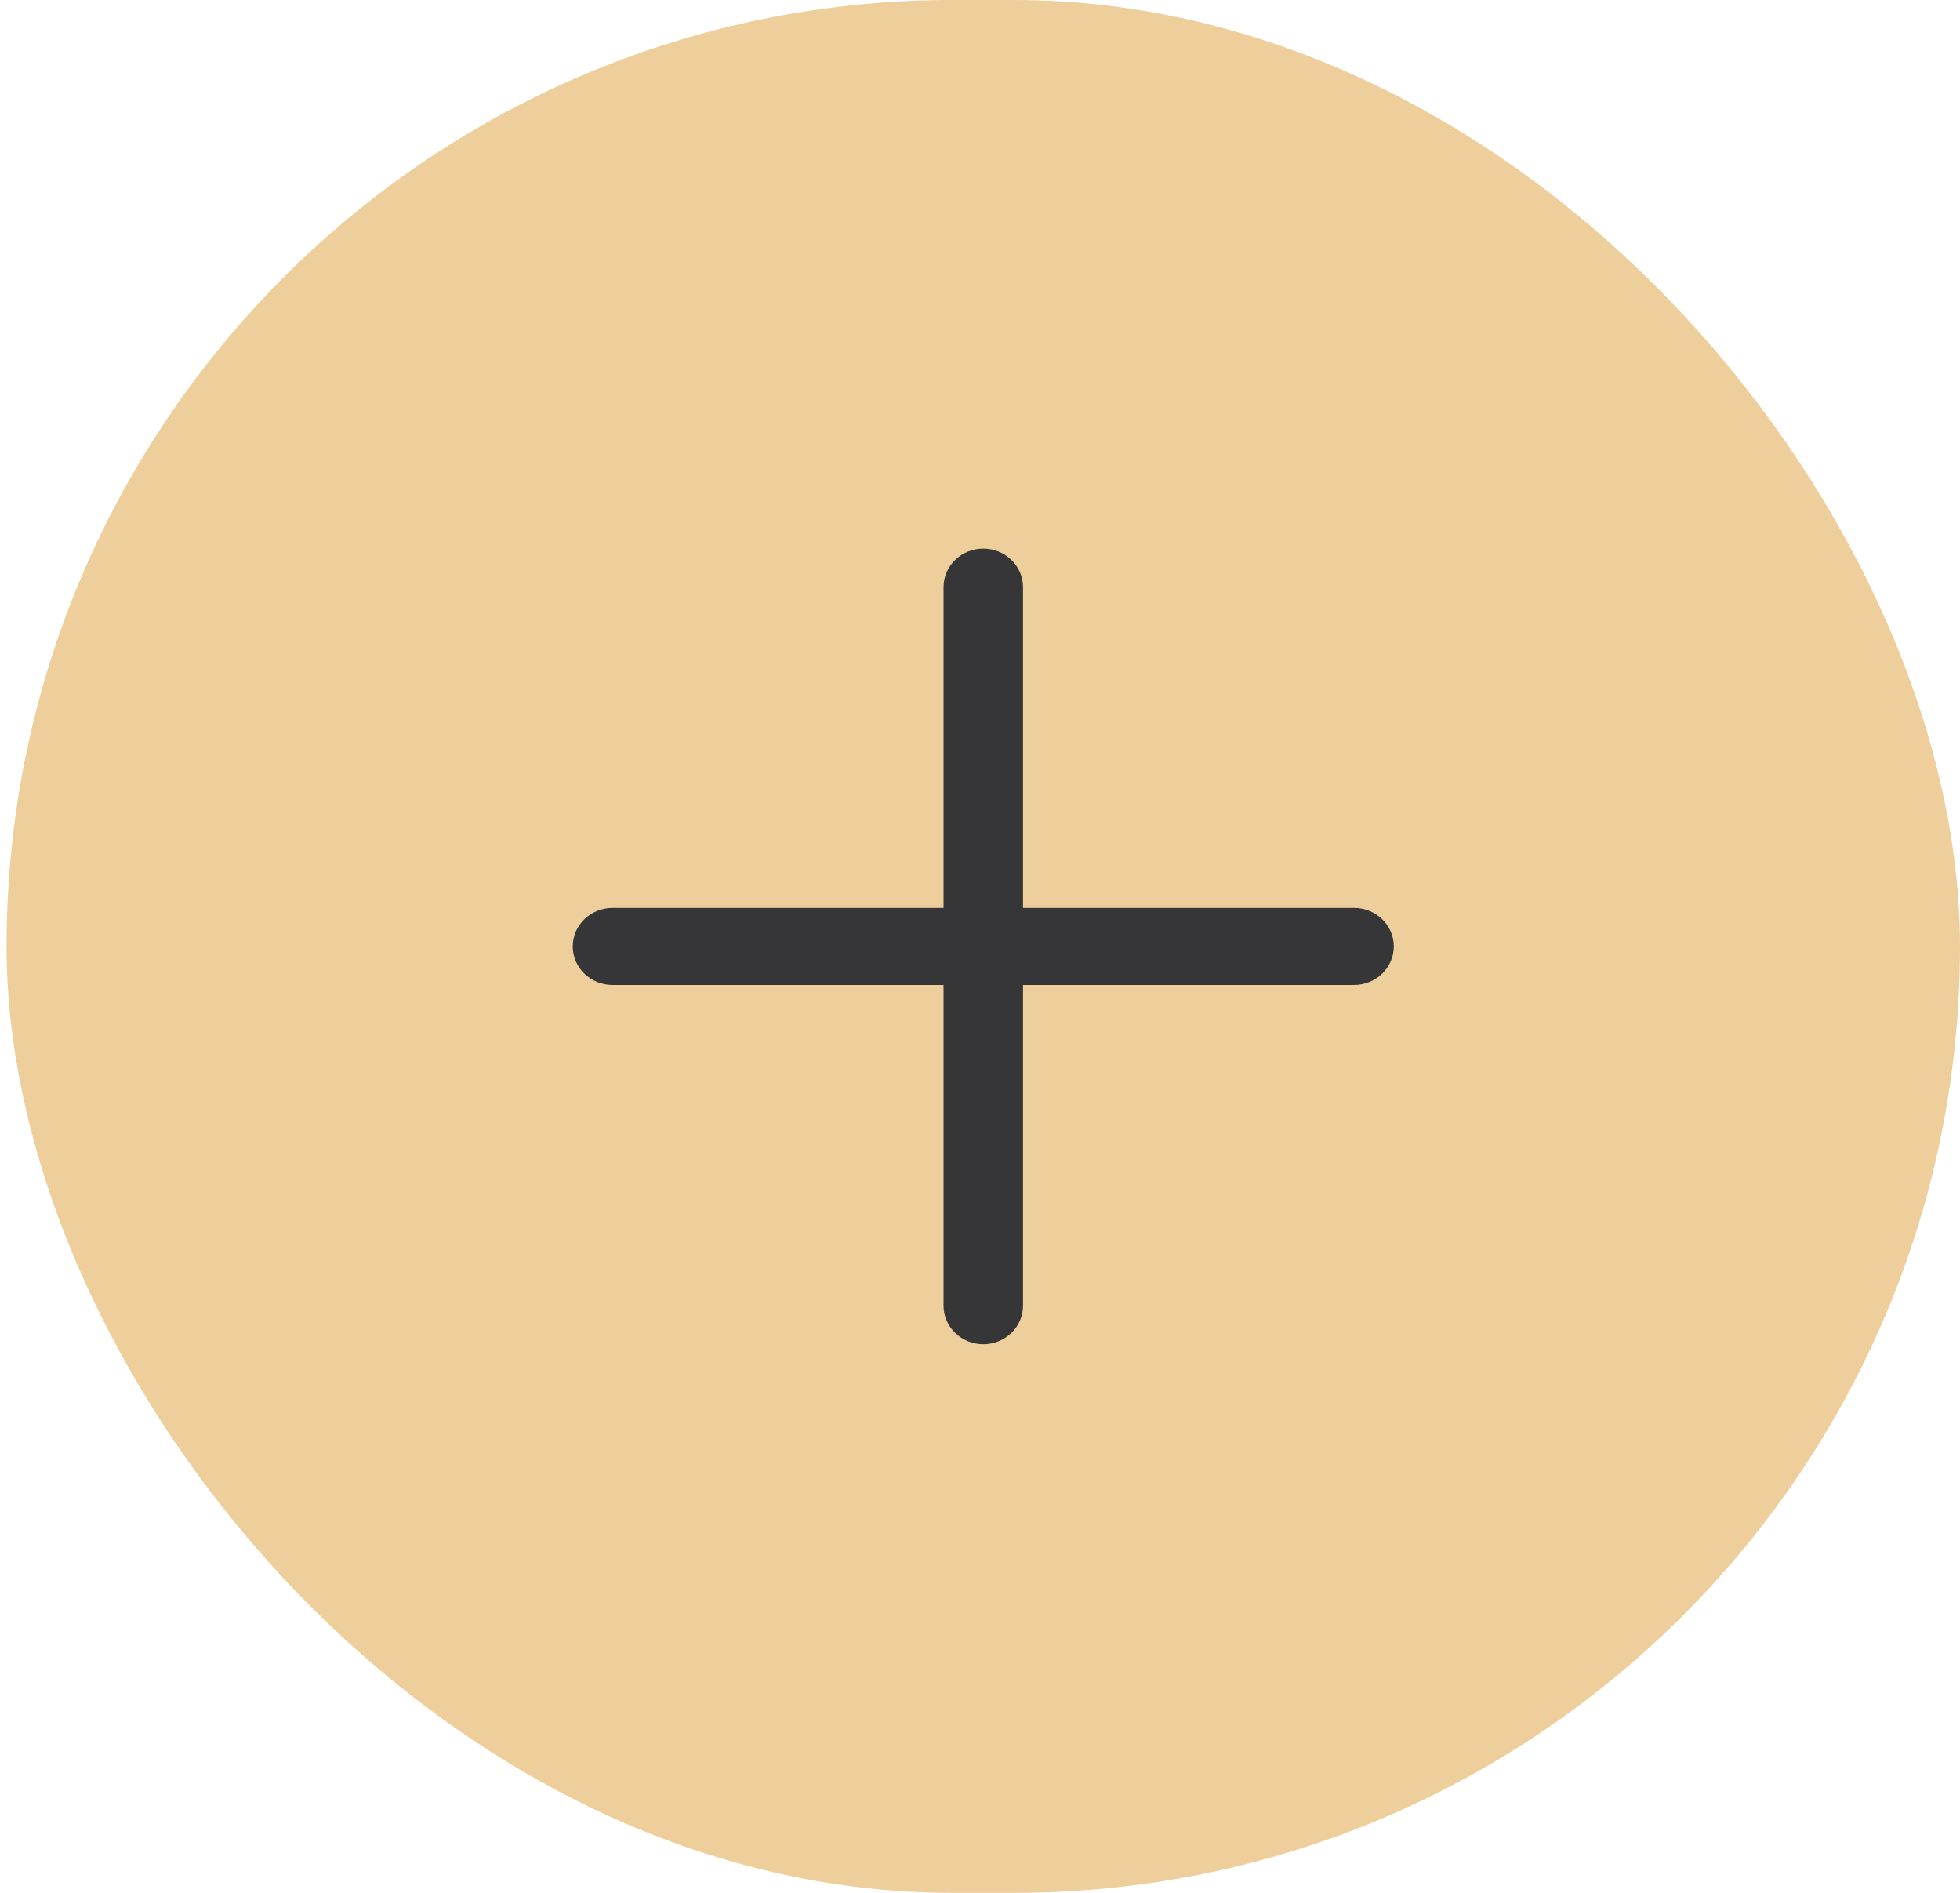
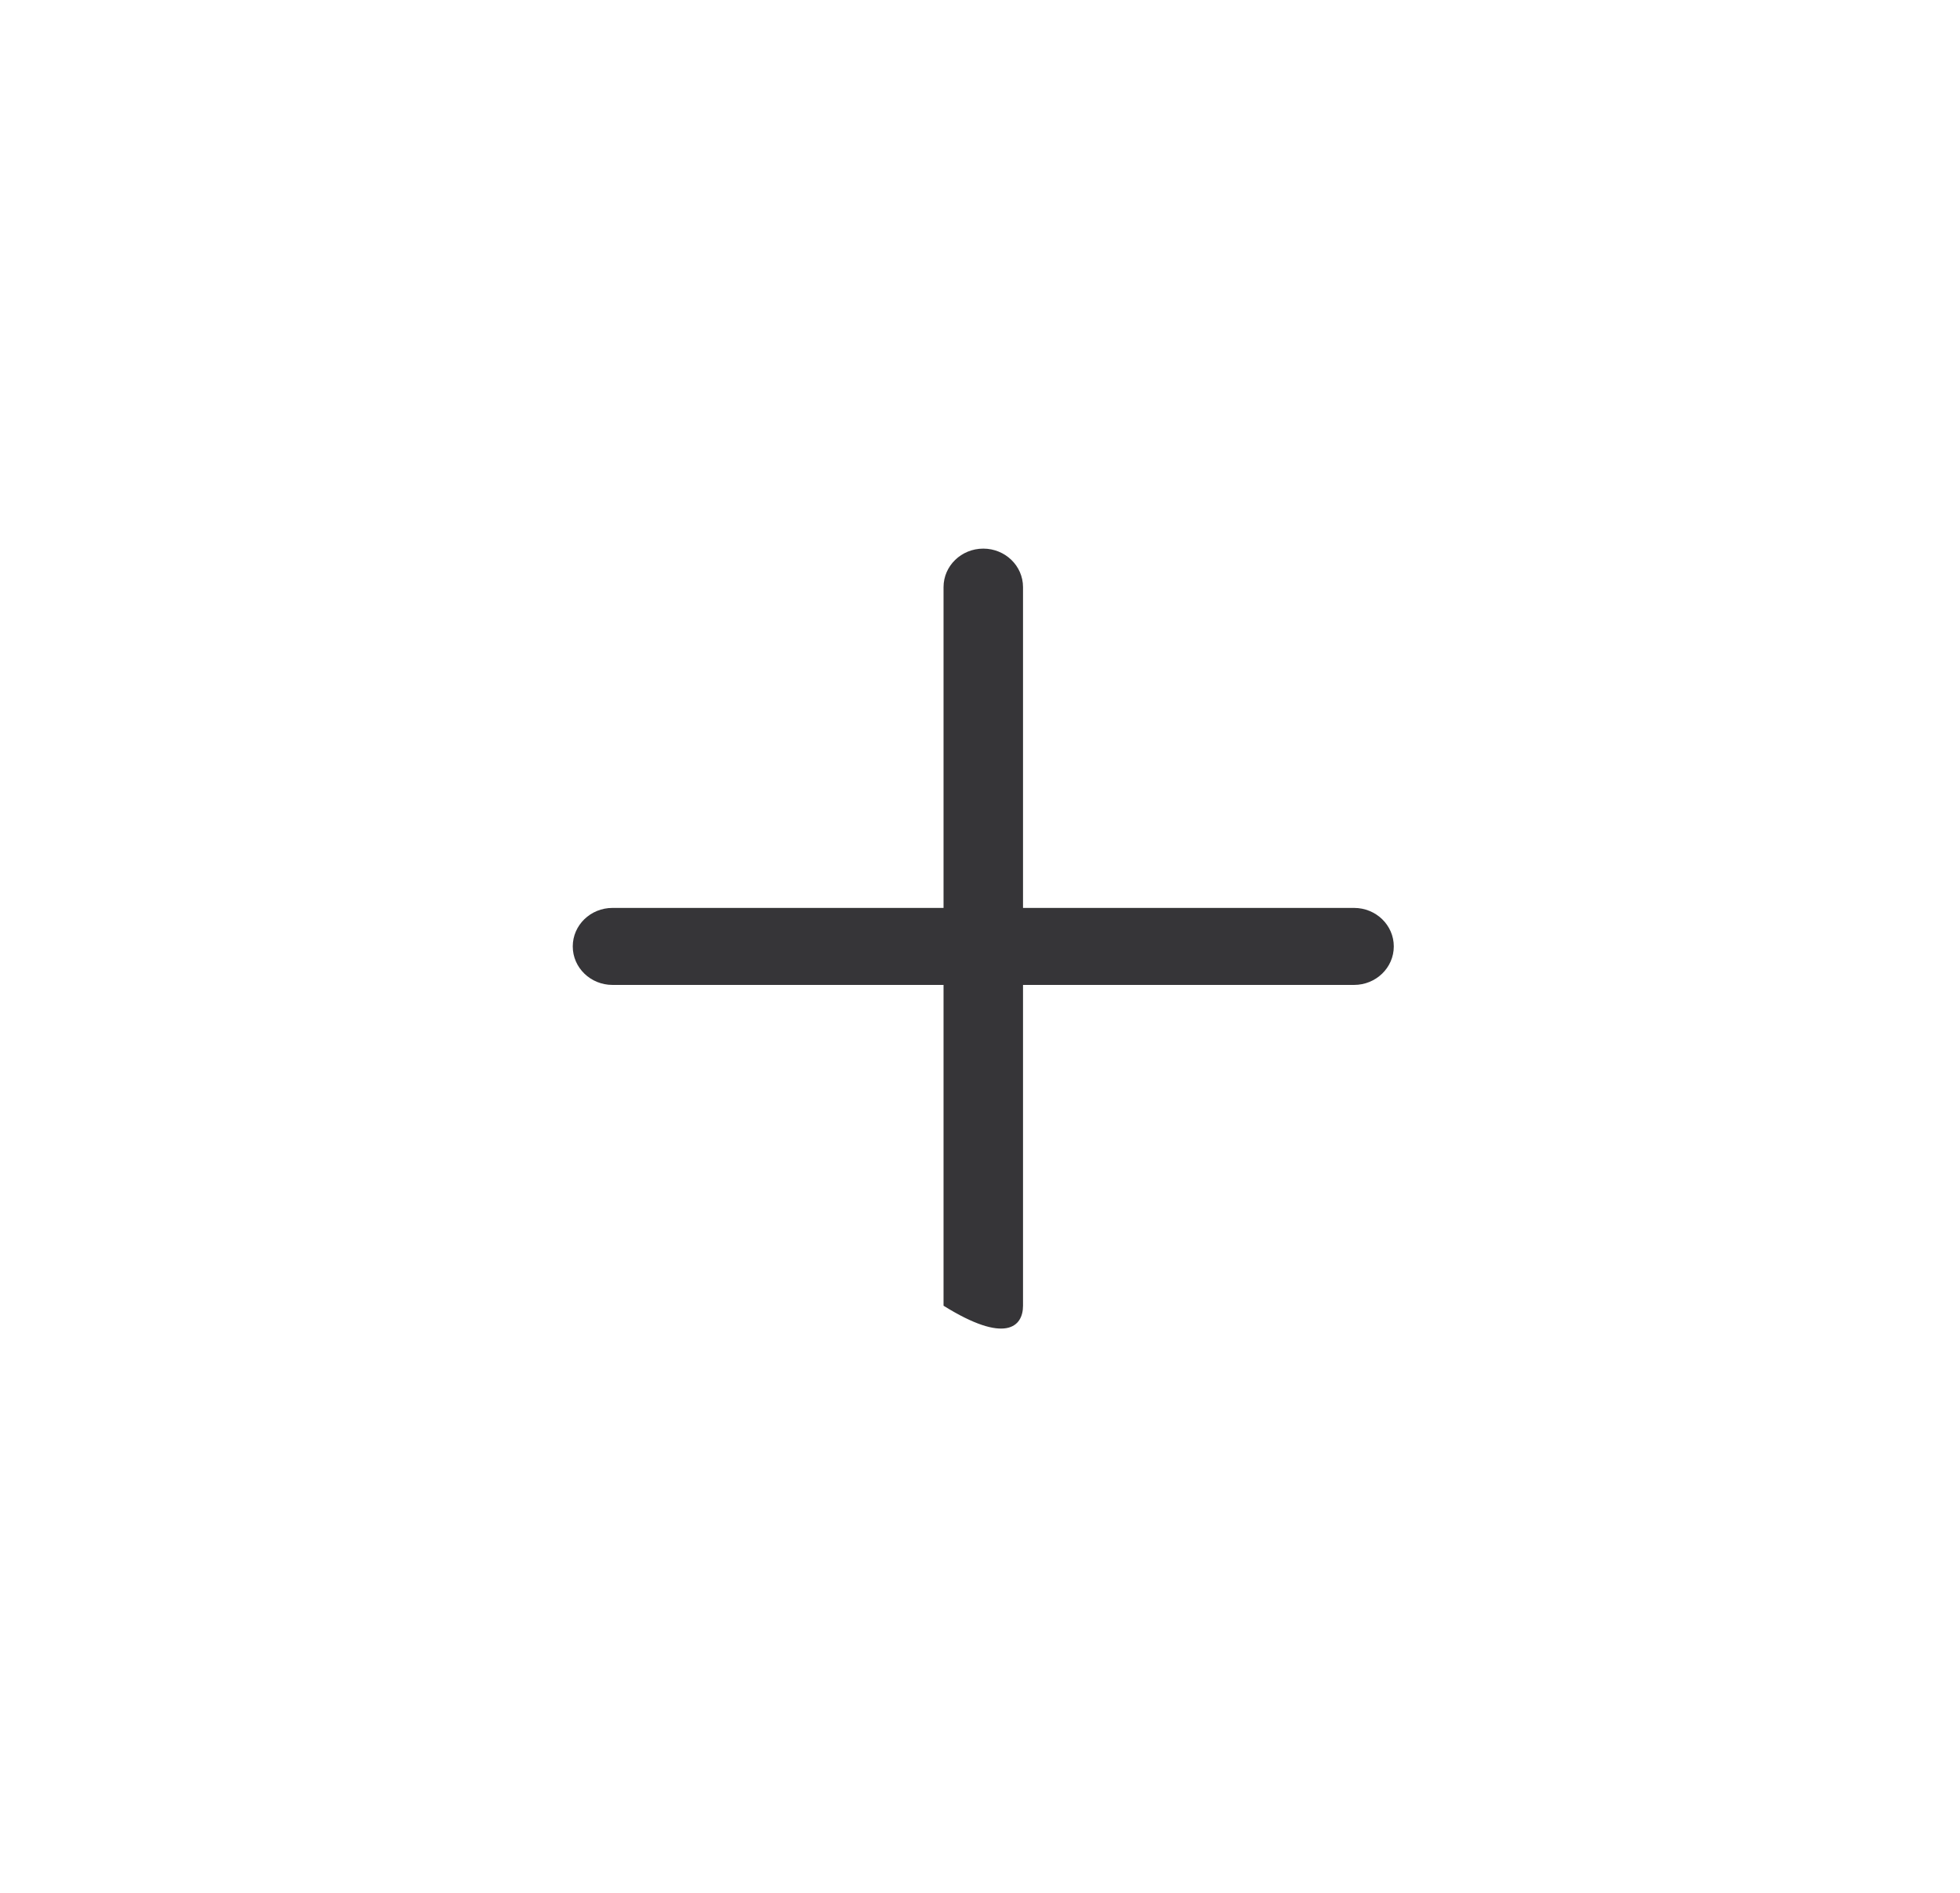
<svg xmlns="http://www.w3.org/2000/svg" width="58" height="56" viewBox="0 0 58 56" fill="none">
-   <rect x="0.194" width="57.806" height="56" rx="28" fill="#EECF9B" />
-   <path d="M30.273 17.37C30.273 16.741 29.746 16.231 29.097 16.231C28.448 16.231 27.921 16.741 27.921 17.37V26.861H18.124C17.475 26.861 16.949 27.371 16.949 28C16.949 28.629 17.475 29.139 18.124 29.139H27.921V38.63C27.921 39.259 28.448 39.769 29.097 39.769C29.746 39.769 30.273 39.259 30.273 38.63V29.139H40.069C40.719 29.139 41.245 28.629 41.245 28C41.245 27.371 40.719 26.861 40.069 26.861H30.273V17.37Z" fill="#363538" />
+   <path d="M30.273 17.37C30.273 16.741 29.746 16.231 29.097 16.231C28.448 16.231 27.921 16.741 27.921 17.37V26.861H18.124C17.475 26.861 16.949 27.371 16.949 28C16.949 28.629 17.475 29.139 18.124 29.139H27.921V38.63C29.746 39.769 30.273 39.259 30.273 38.63V29.139H40.069C40.719 29.139 41.245 28.629 41.245 28C41.245 27.371 40.719 26.861 40.069 26.861H30.273V17.37Z" fill="#363538" />
</svg>